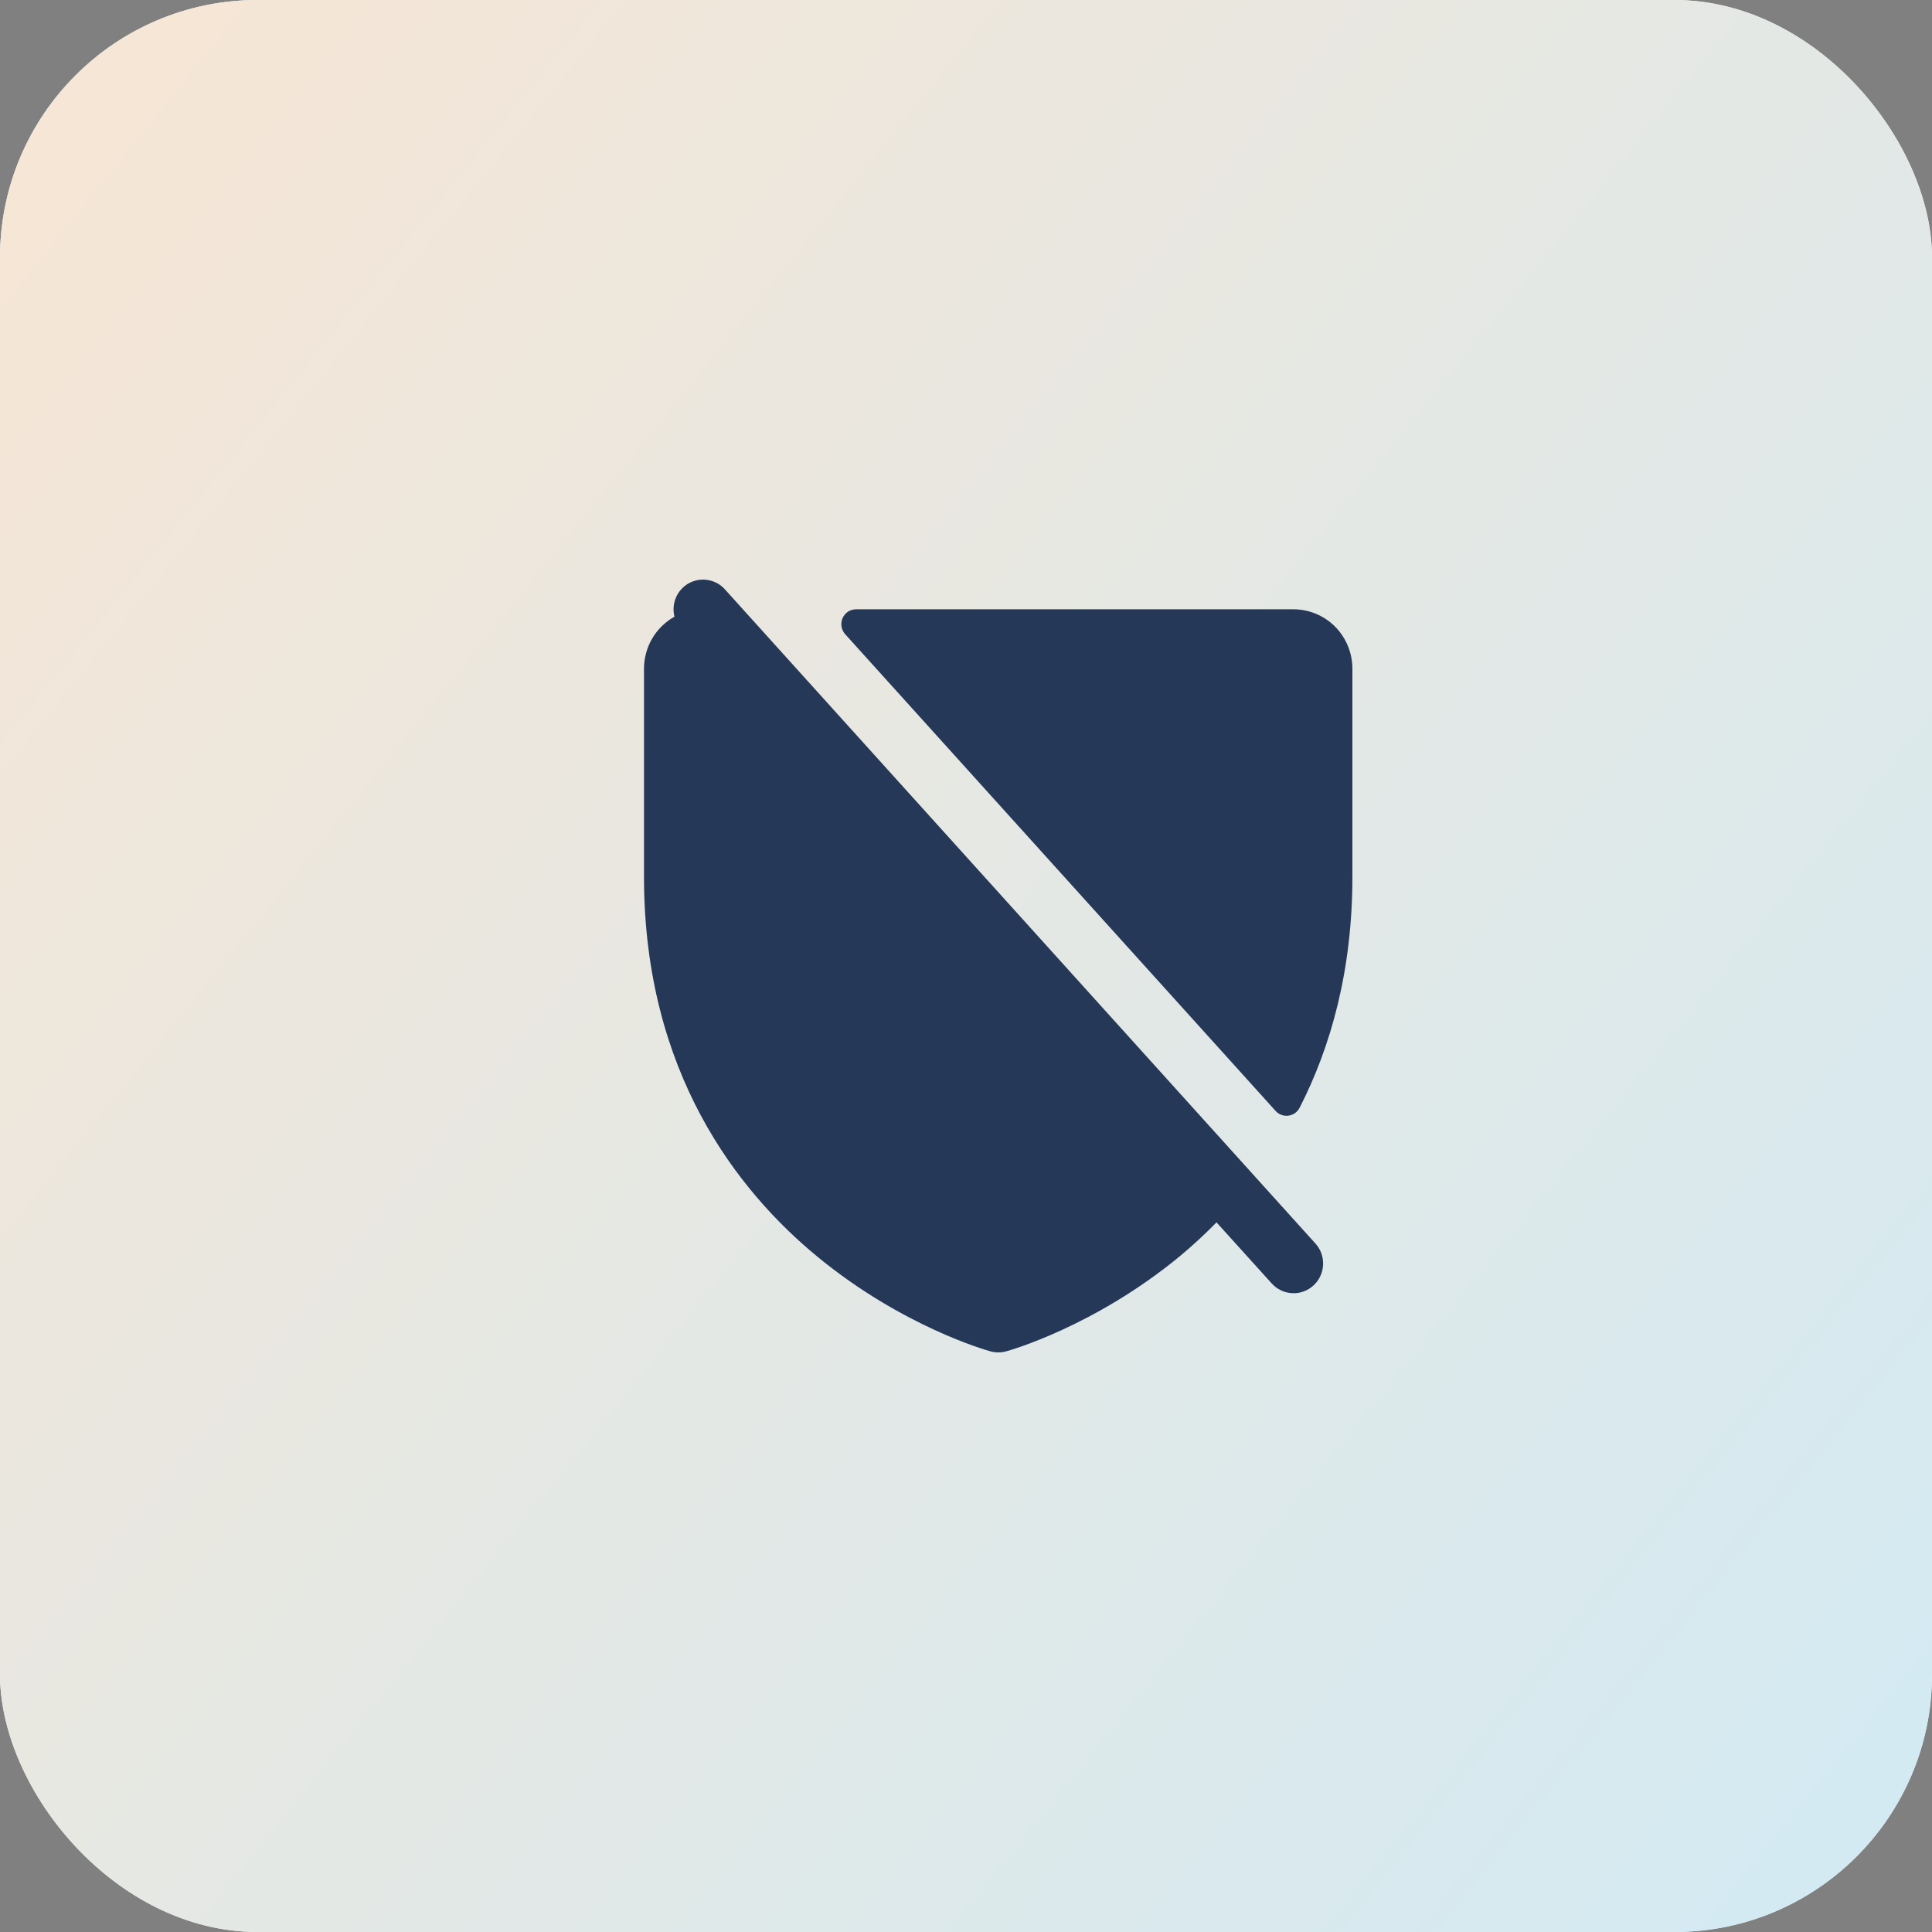
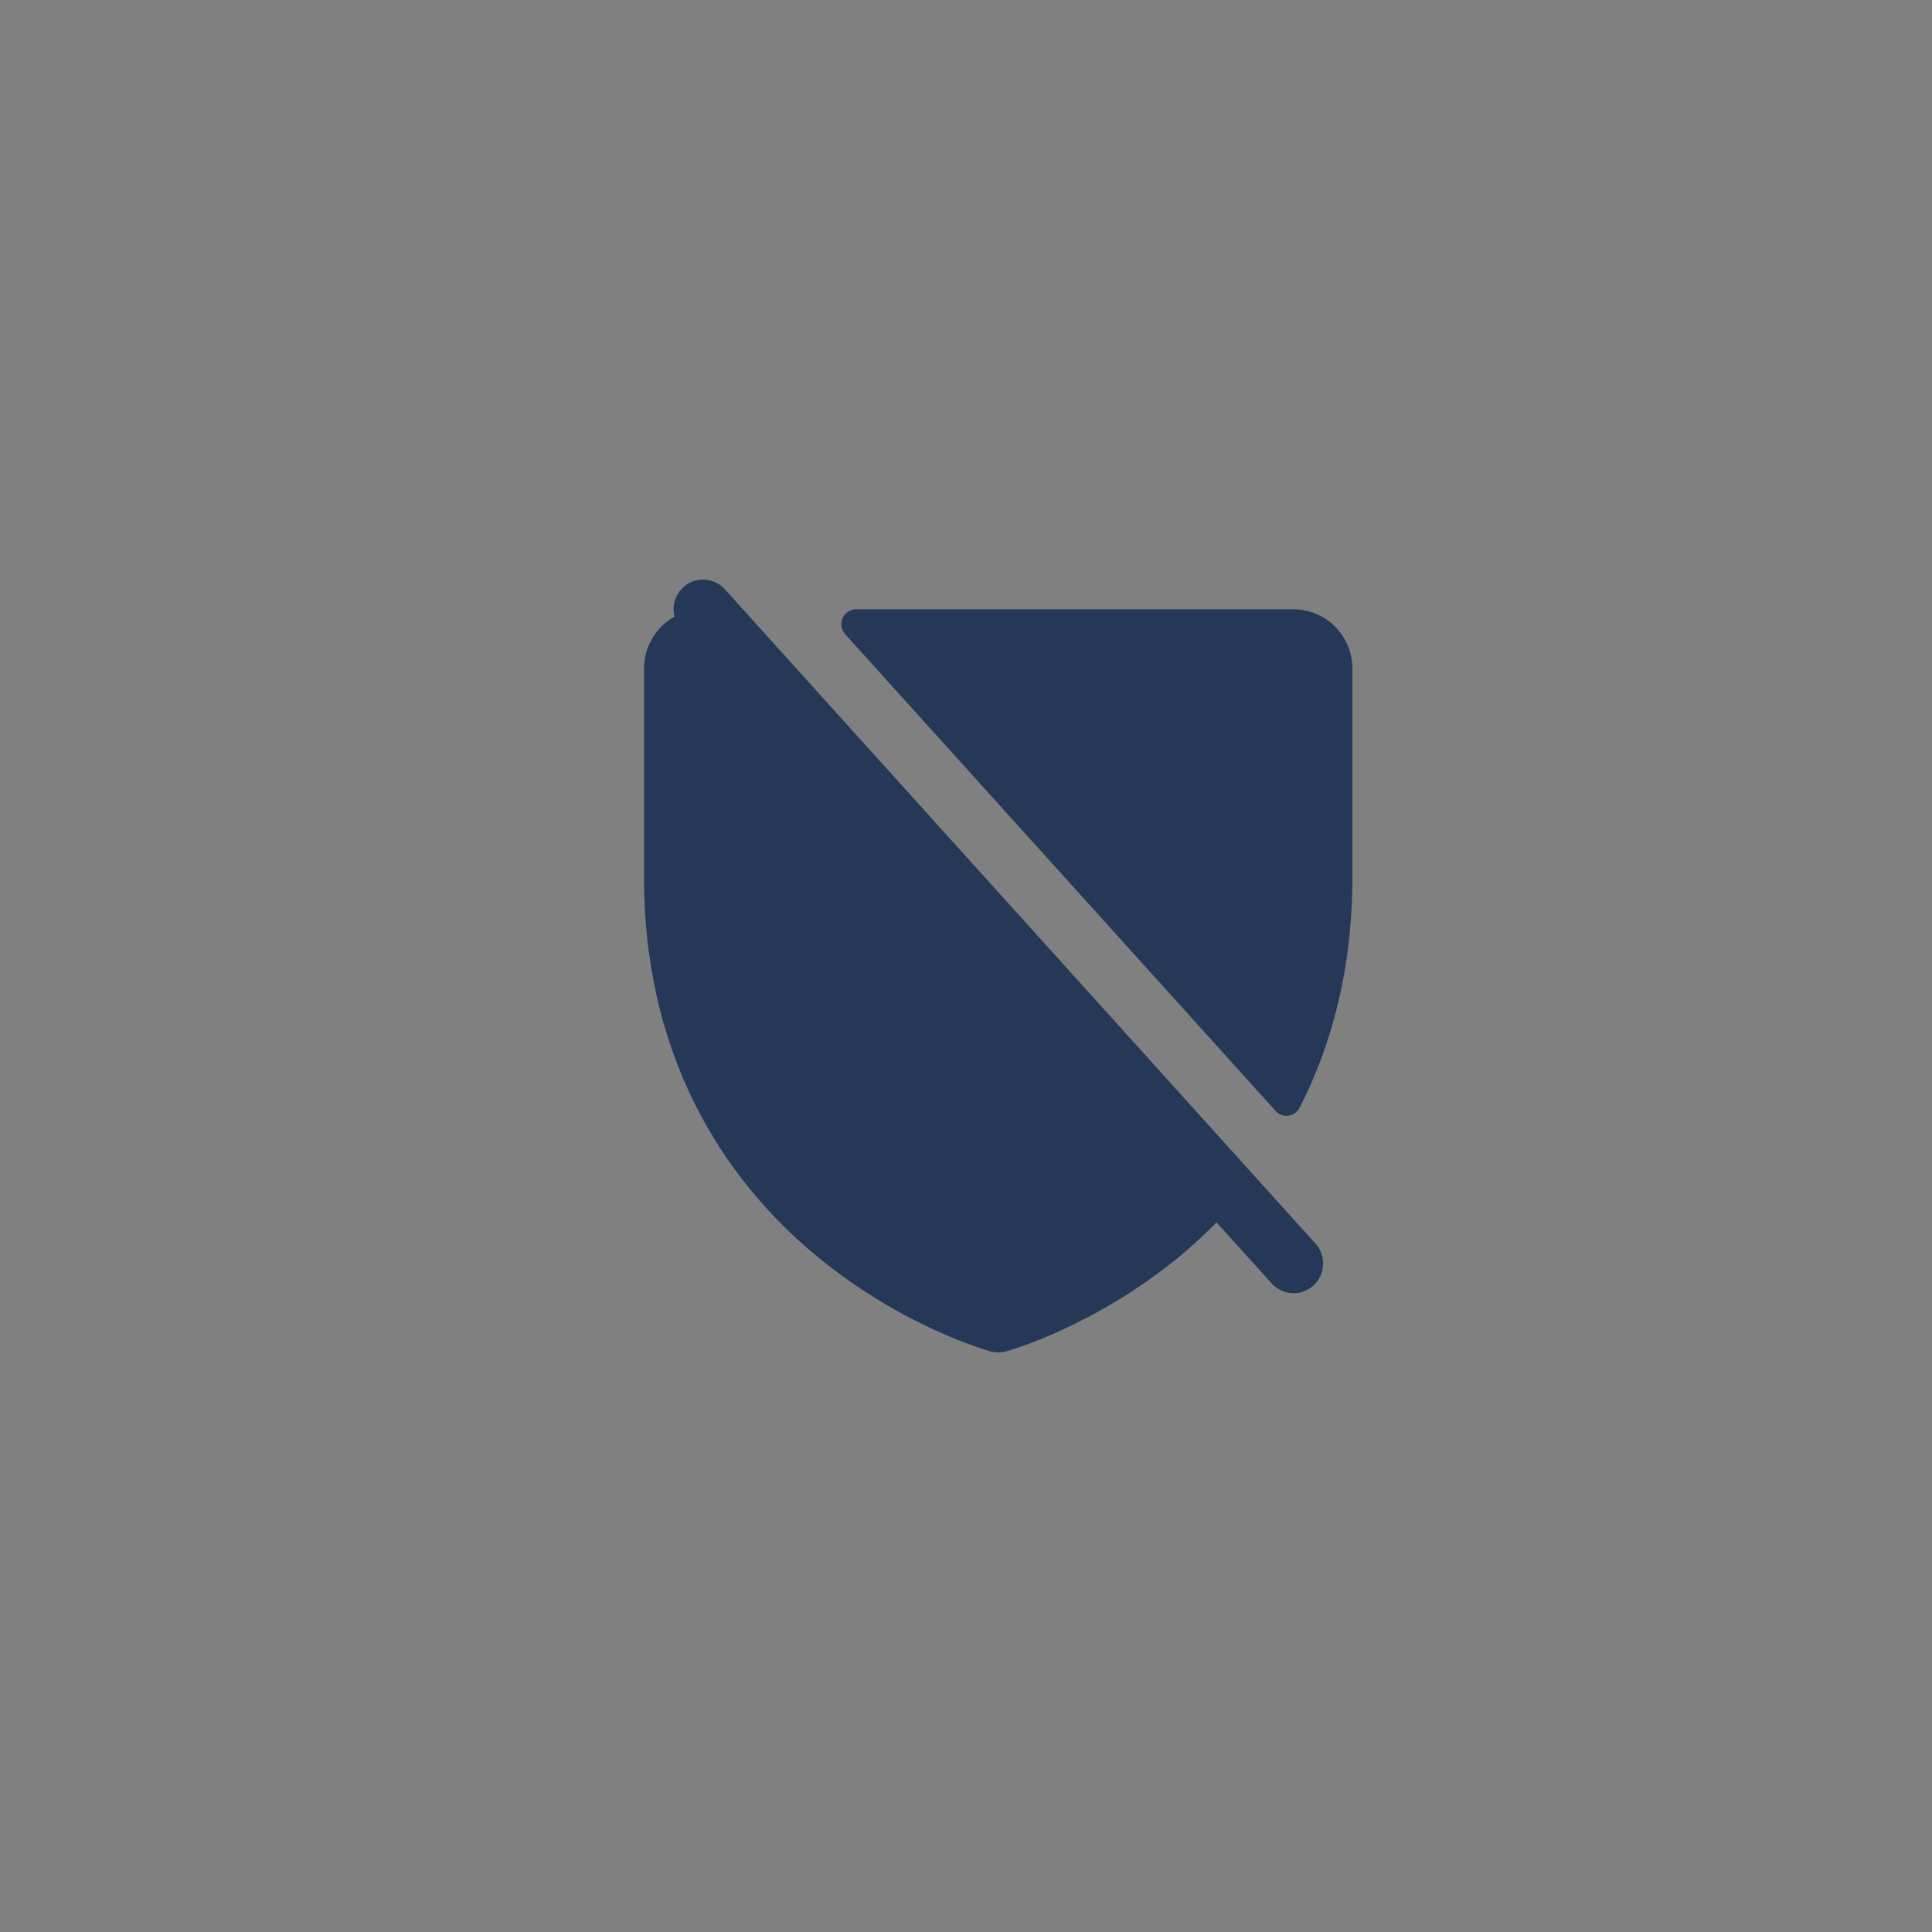
<svg xmlns="http://www.w3.org/2000/svg" width="30" height="30" viewBox="0 0 30 30" fill="none">
  <rect x="0" y="0" width="30" height="30" fill="#808080" stroke="none" />
-   <rect width="30" height="30" rx="4" fill="white" />
-   <rect width="30" height="30" rx="4" fill="url(#paint0_linear_3244_59)" />
  <path d="M21 10.384V13.615C21 15.071 20.665 16.253 20.181 17.2C20.164 17.233 20.139 17.262 20.109 17.284C20.079 17.305 20.044 17.319 20.007 17.324C19.97 17.329 19.933 17.325 19.898 17.312C19.863 17.299 19.831 17.278 19.807 17.25L13.123 9.847C13.094 9.814 13.074 9.772 13.067 9.728C13.06 9.684 13.066 9.638 13.084 9.597C13.102 9.556 13.132 9.522 13.169 9.497C13.207 9.473 13.251 9.461 13.295 9.461H20.083C20.326 9.461 20.56 9.558 20.732 9.731C20.903 9.904 21 10.139 21 10.384ZM11.256 9.151C11.187 9.074 11.095 9.024 10.994 9.007C10.893 8.989 10.789 9.007 10.699 9.055C10.609 9.104 10.538 9.182 10.497 9.277C10.456 9.371 10.448 9.477 10.473 9.576C10.33 9.656 10.21 9.773 10.127 9.915C10.044 10.057 10 10.219 10 10.384V13.615C10 16.657 11.462 18.5 12.689 19.511C14.01 20.599 15.324 20.969 15.381 20.984C15.46 21.005 15.543 21.005 15.622 20.984C15.679 20.969 16.992 20.599 18.315 19.511C18.516 19.344 18.708 19.167 18.89 18.981L19.744 19.926C19.784 19.971 19.833 20.009 19.888 20.035C19.942 20.062 20.002 20.077 20.062 20.08C20.123 20.084 20.184 20.075 20.241 20.054C20.298 20.034 20.35 20.002 20.395 19.961C20.44 19.92 20.477 19.87 20.502 19.815C20.528 19.76 20.542 19.7 20.545 19.639C20.547 19.578 20.538 19.517 20.517 19.459C20.496 19.402 20.464 19.35 20.422 19.305L11.256 9.151Z" fill="#253858" />
  <defs>
    <linearGradient id="paint0_linear_3244_59" x1="1.66758e-07" y1="3.913" x2="30" y2="28.152" gradientUnits="userSpaceOnUse">
      <stop stop-color="#F5E6D6" />
      <stop offset="1" stop-color="#D3EAF3" />
    </linearGradient>
  </defs>
</svg>